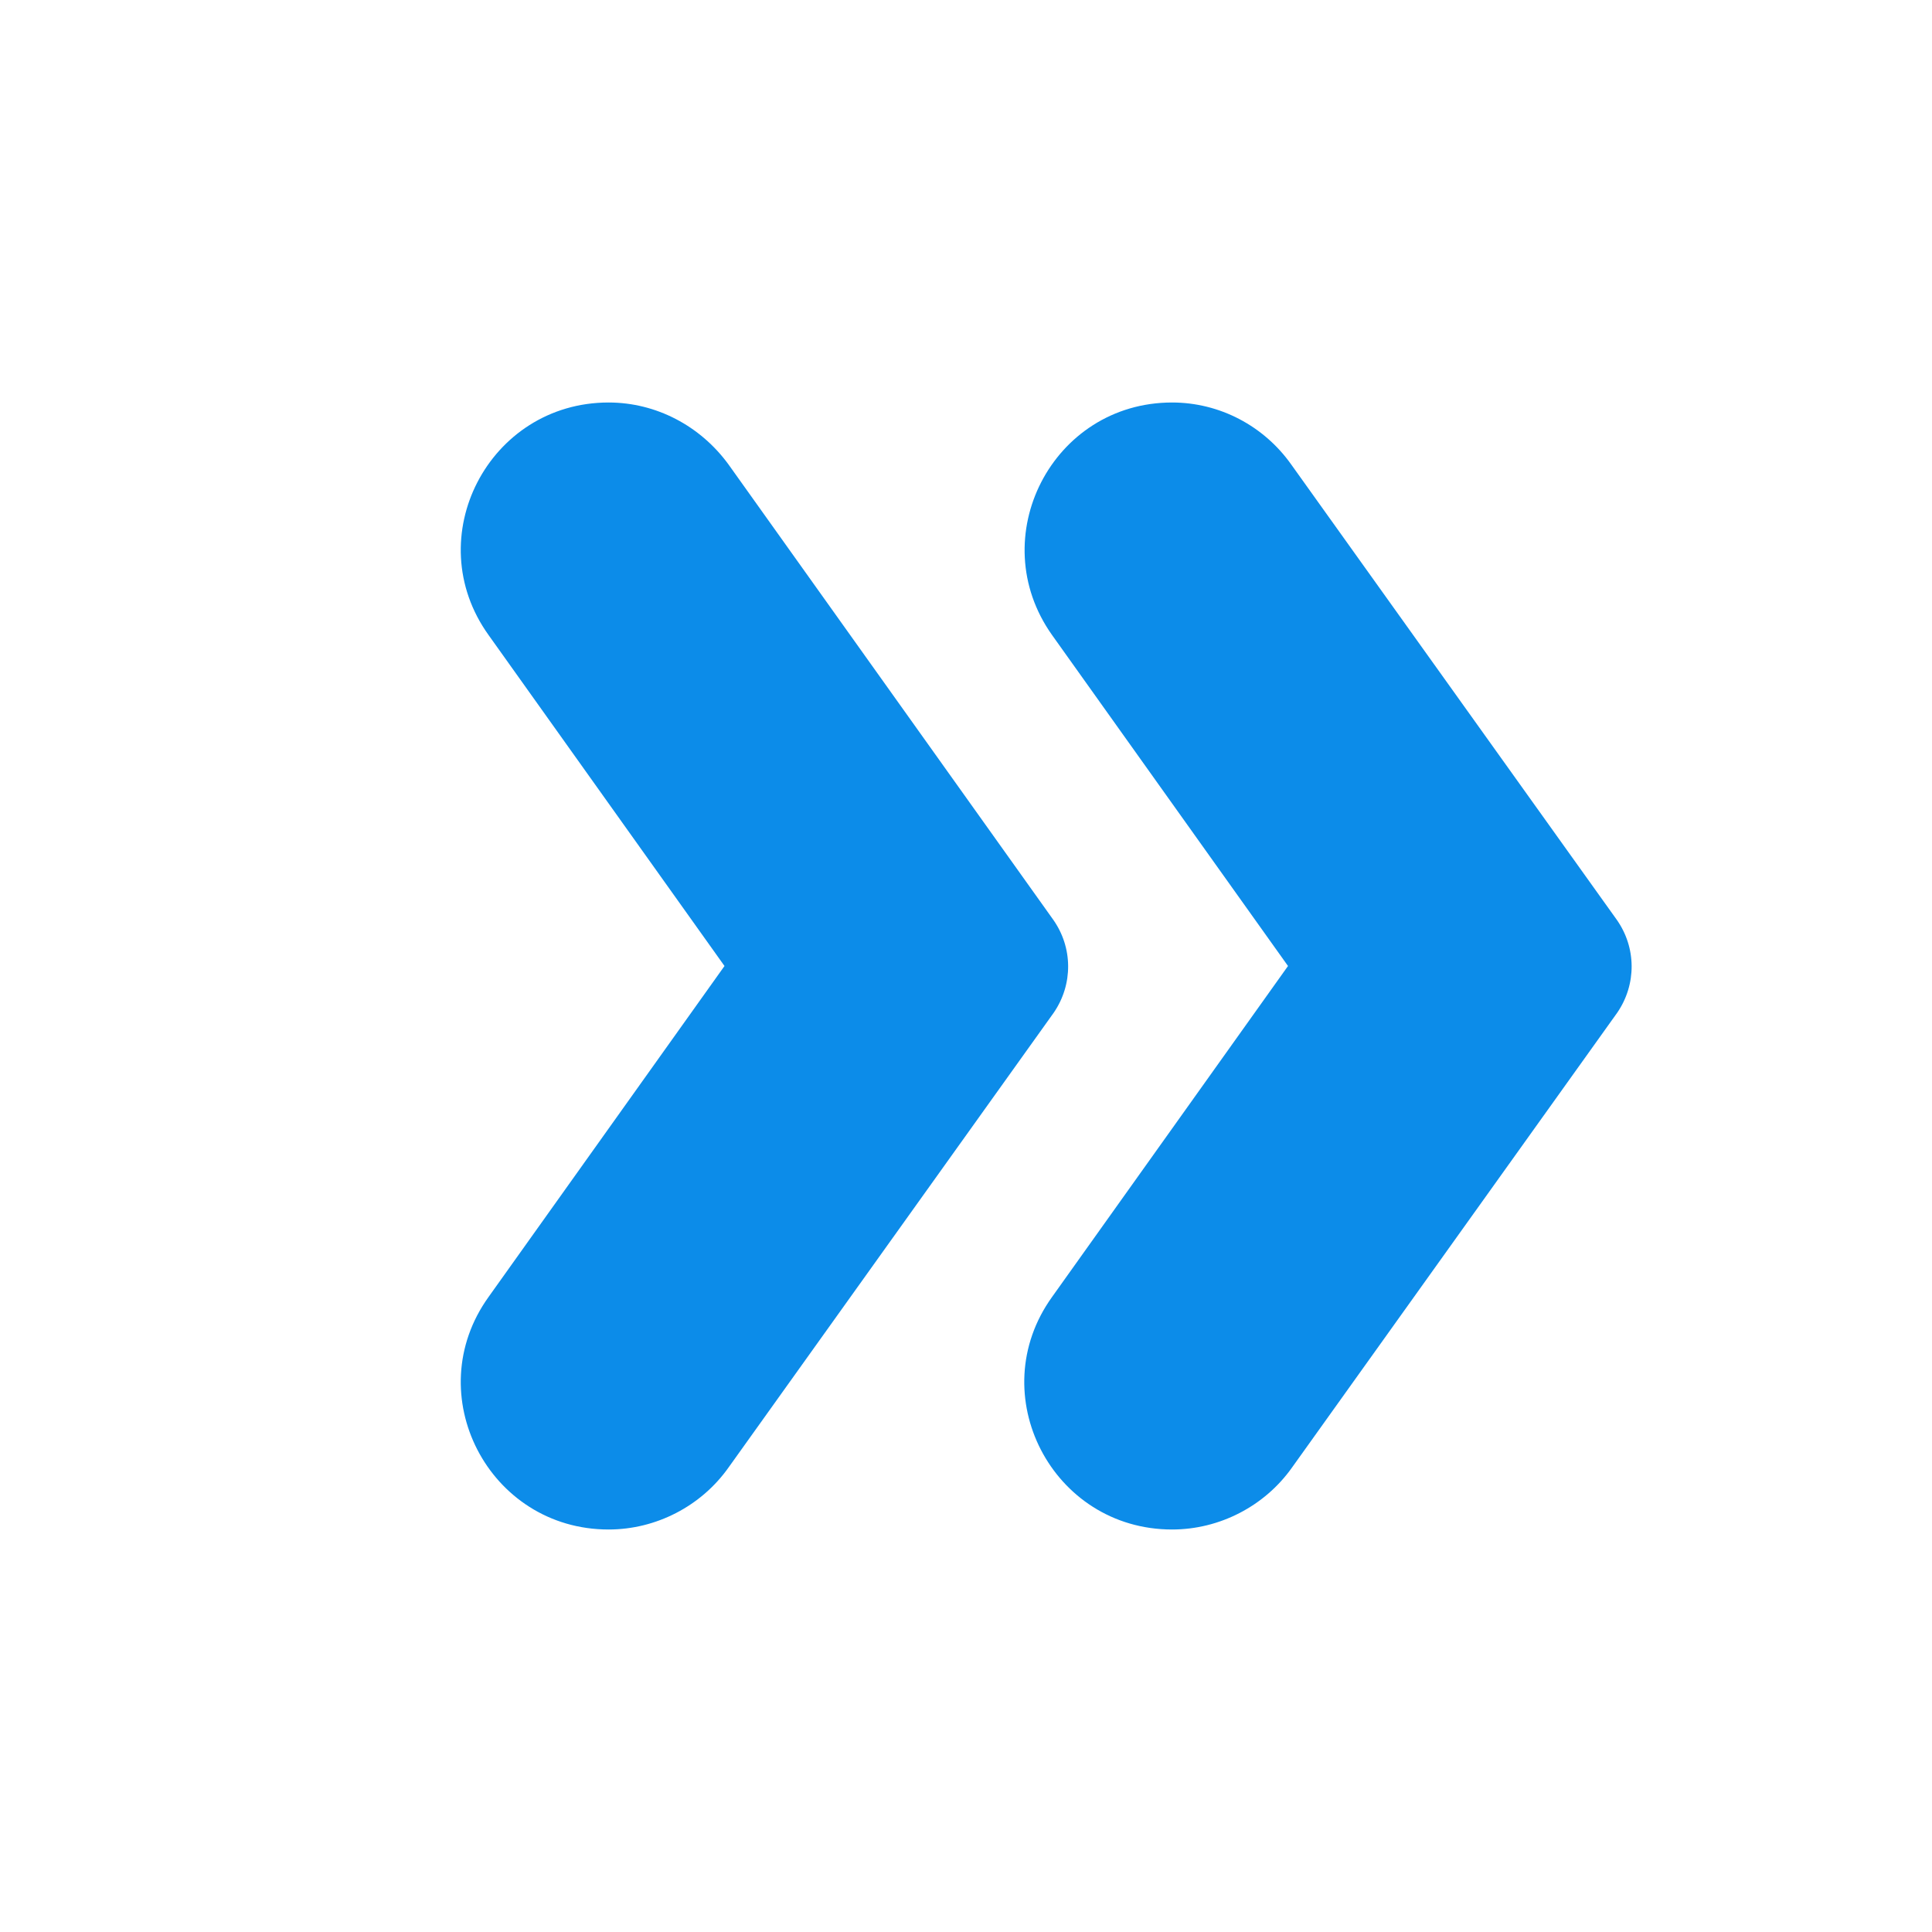
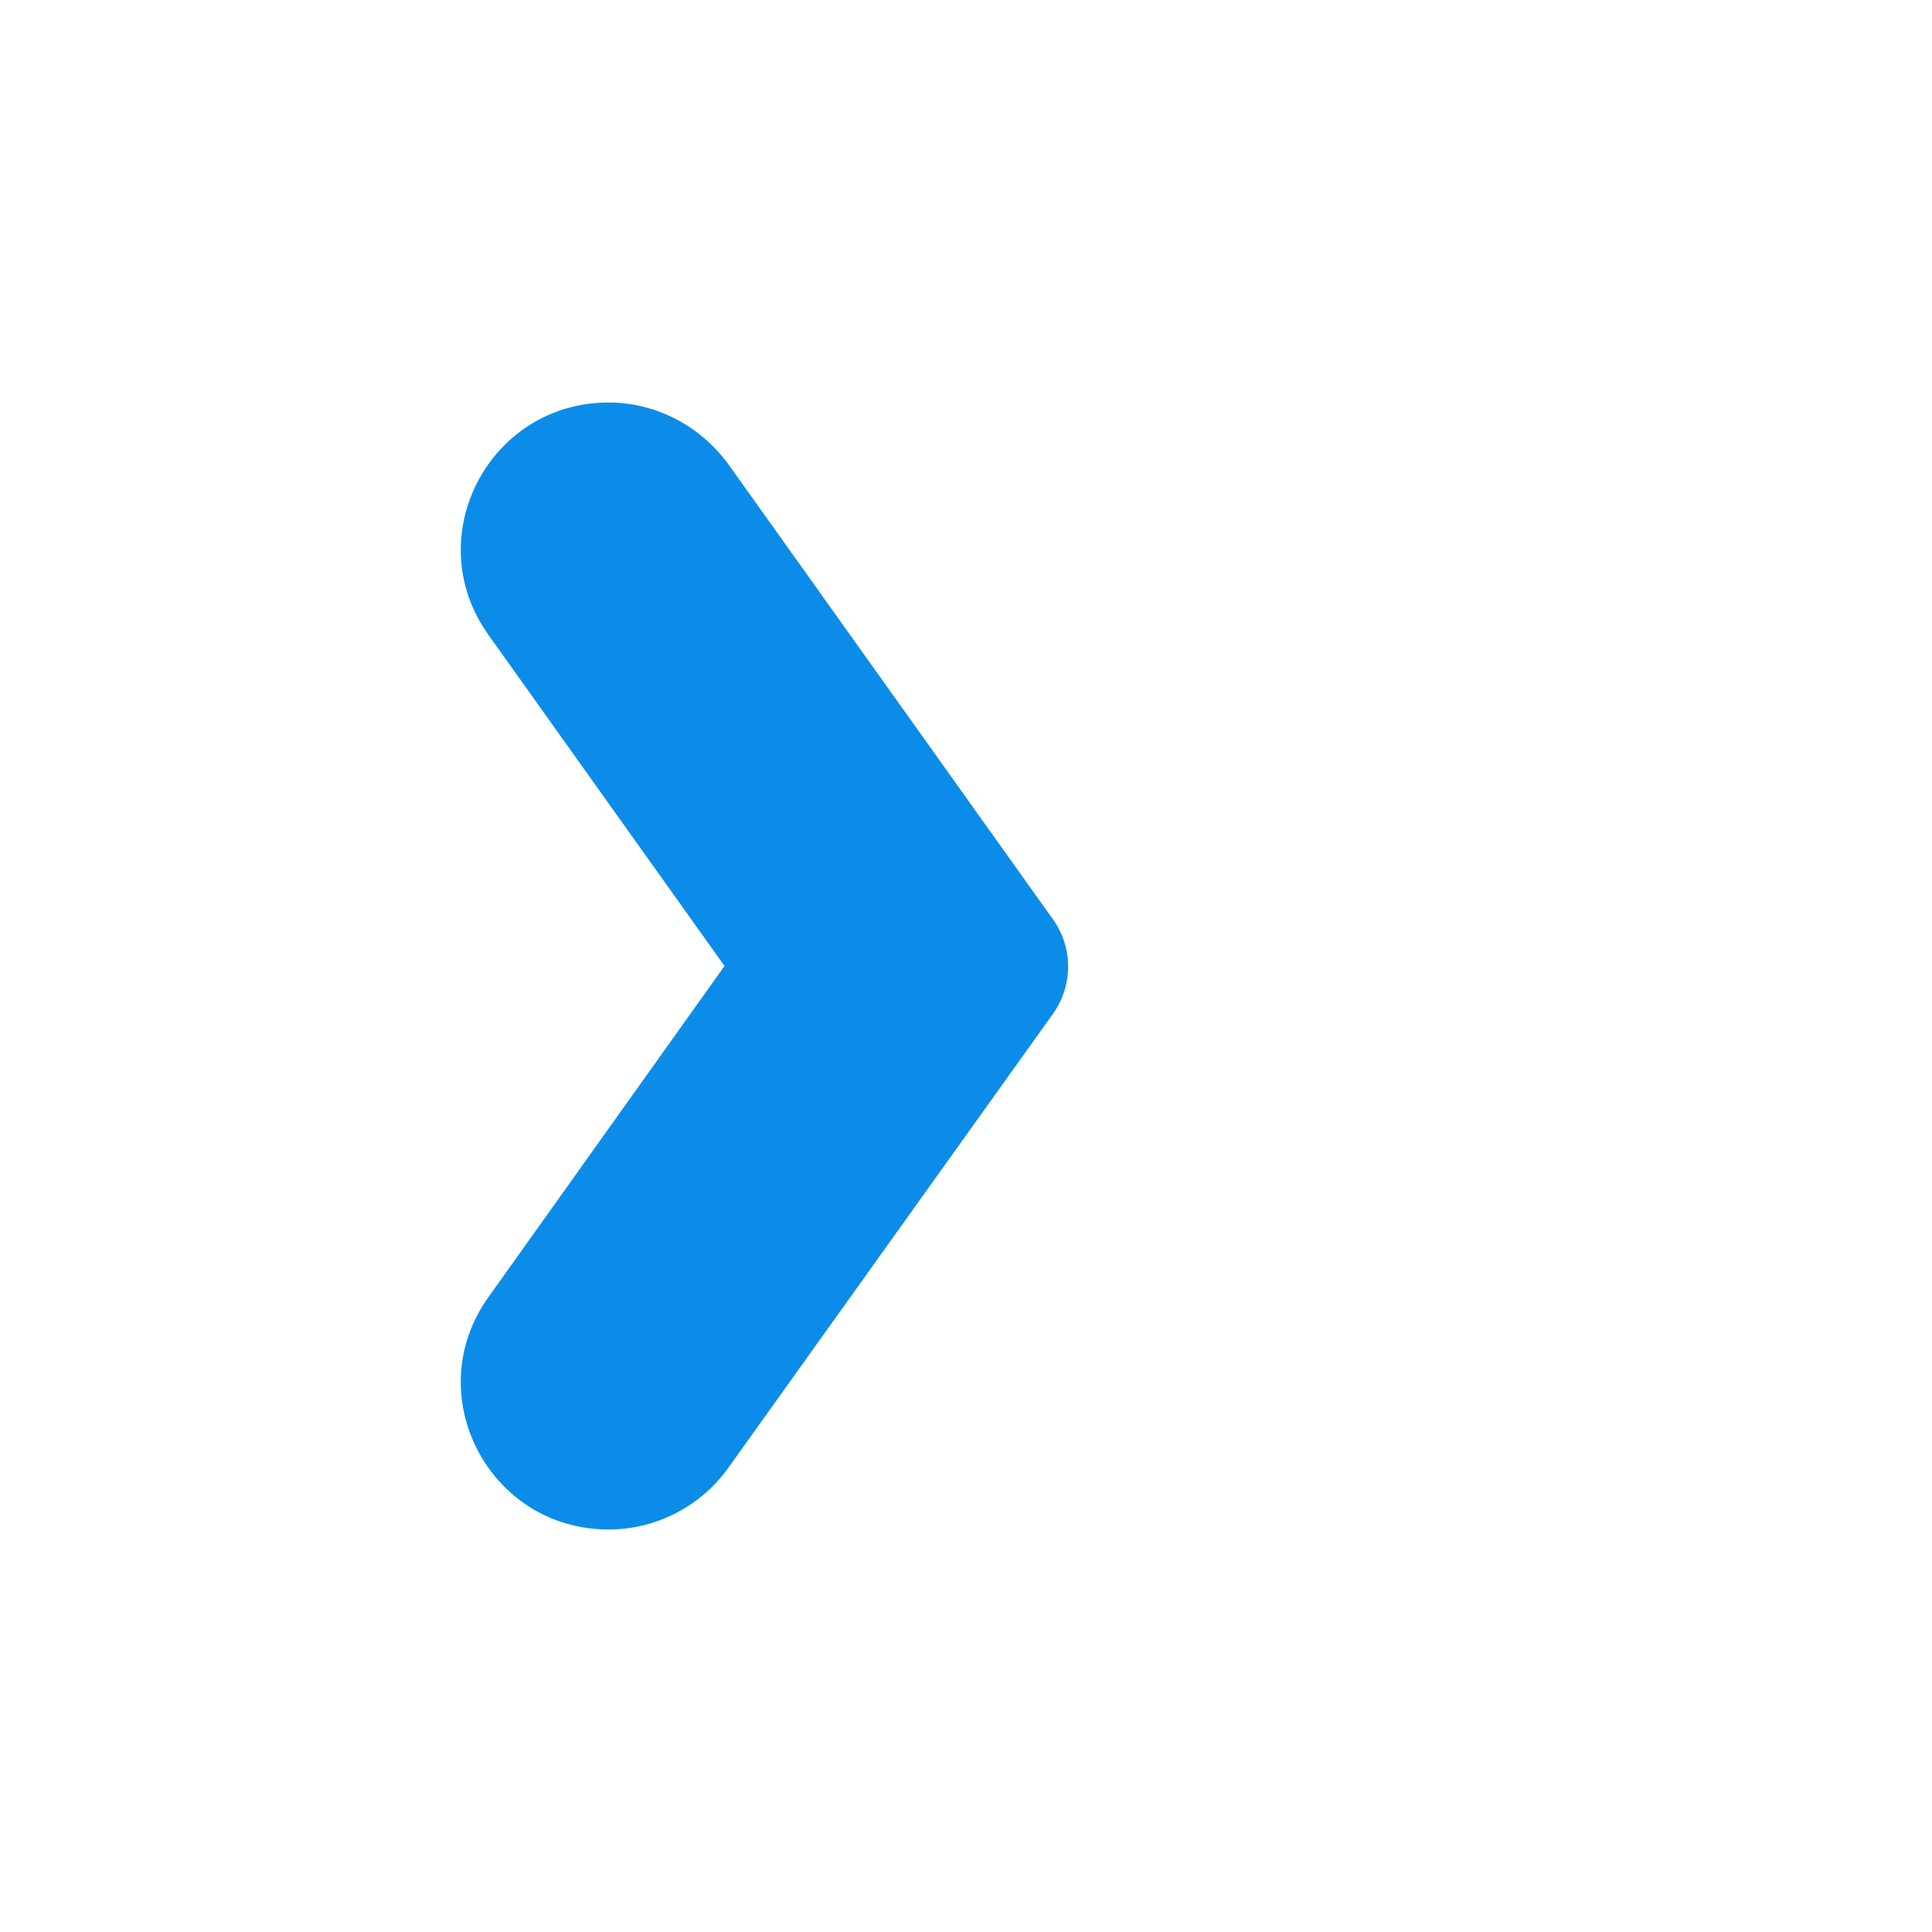
<svg xmlns="http://www.w3.org/2000/svg" width="24" height="24" viewBox="0 0 24 24" fill="none">
  <g id="ic:round-double-arrow">
-     <path id="Vector" d="M20.08 11.42L16.04 5.77C15.7 5.29 15.15 5 14.56 5C13.07 5 12.21 6.68 13.07 7.89L16 12L13.07 16.11C12.2 17.32 13.07 19 14.56 19C15.15 19 15.71 18.71 16.05 18.23L20.09 12.58C20.33 12.23 20.33 11.77 20.08 11.42Z" fill="#0C8CE9" />
    <path id="Vector_2" d="M13.08 11.42L9.05 5.77C8.7 5.29 8.15 5 7.56 5C6.07 5 5.2 6.68 6.07 7.89L9 12L6.07 16.11C5.2 17.32 6.07 19 7.56 19C8.15 19 8.71 18.71 9.05 18.23L13.09 12.58C13.33 12.23 13.33 11.77 13.08 11.42Z" fill="#0C8CE9" />
  </g>
</svg>